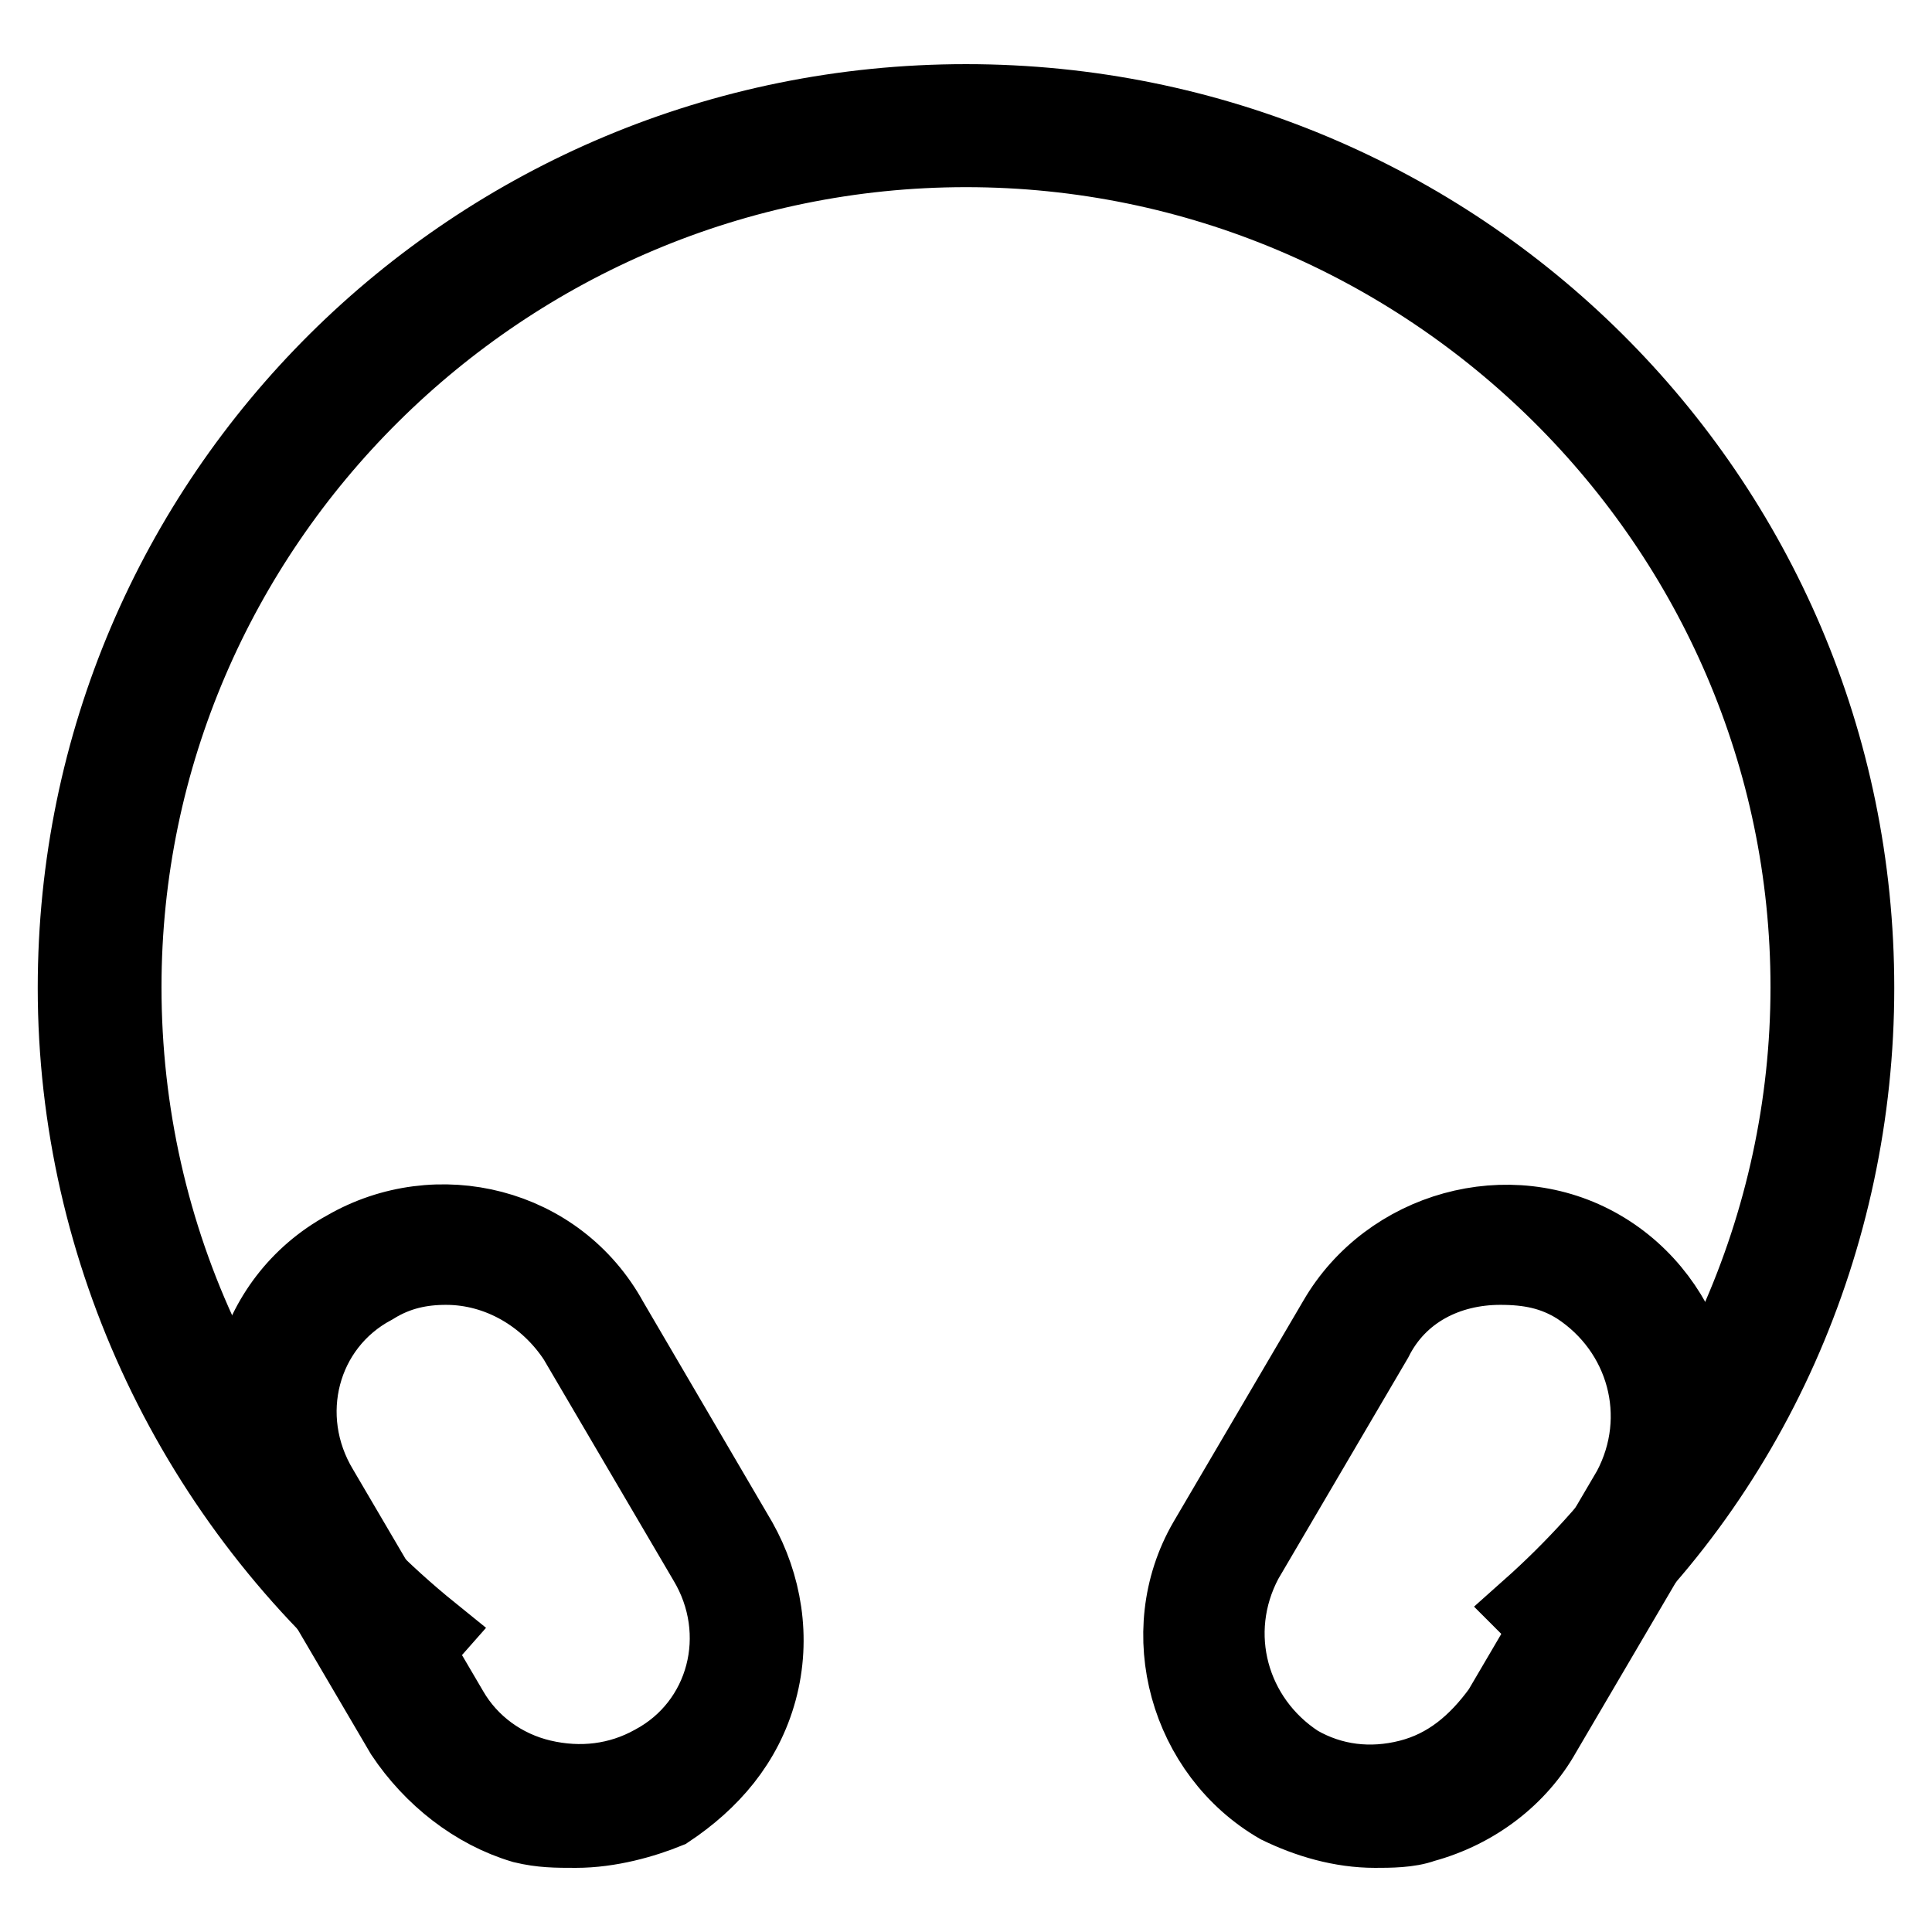
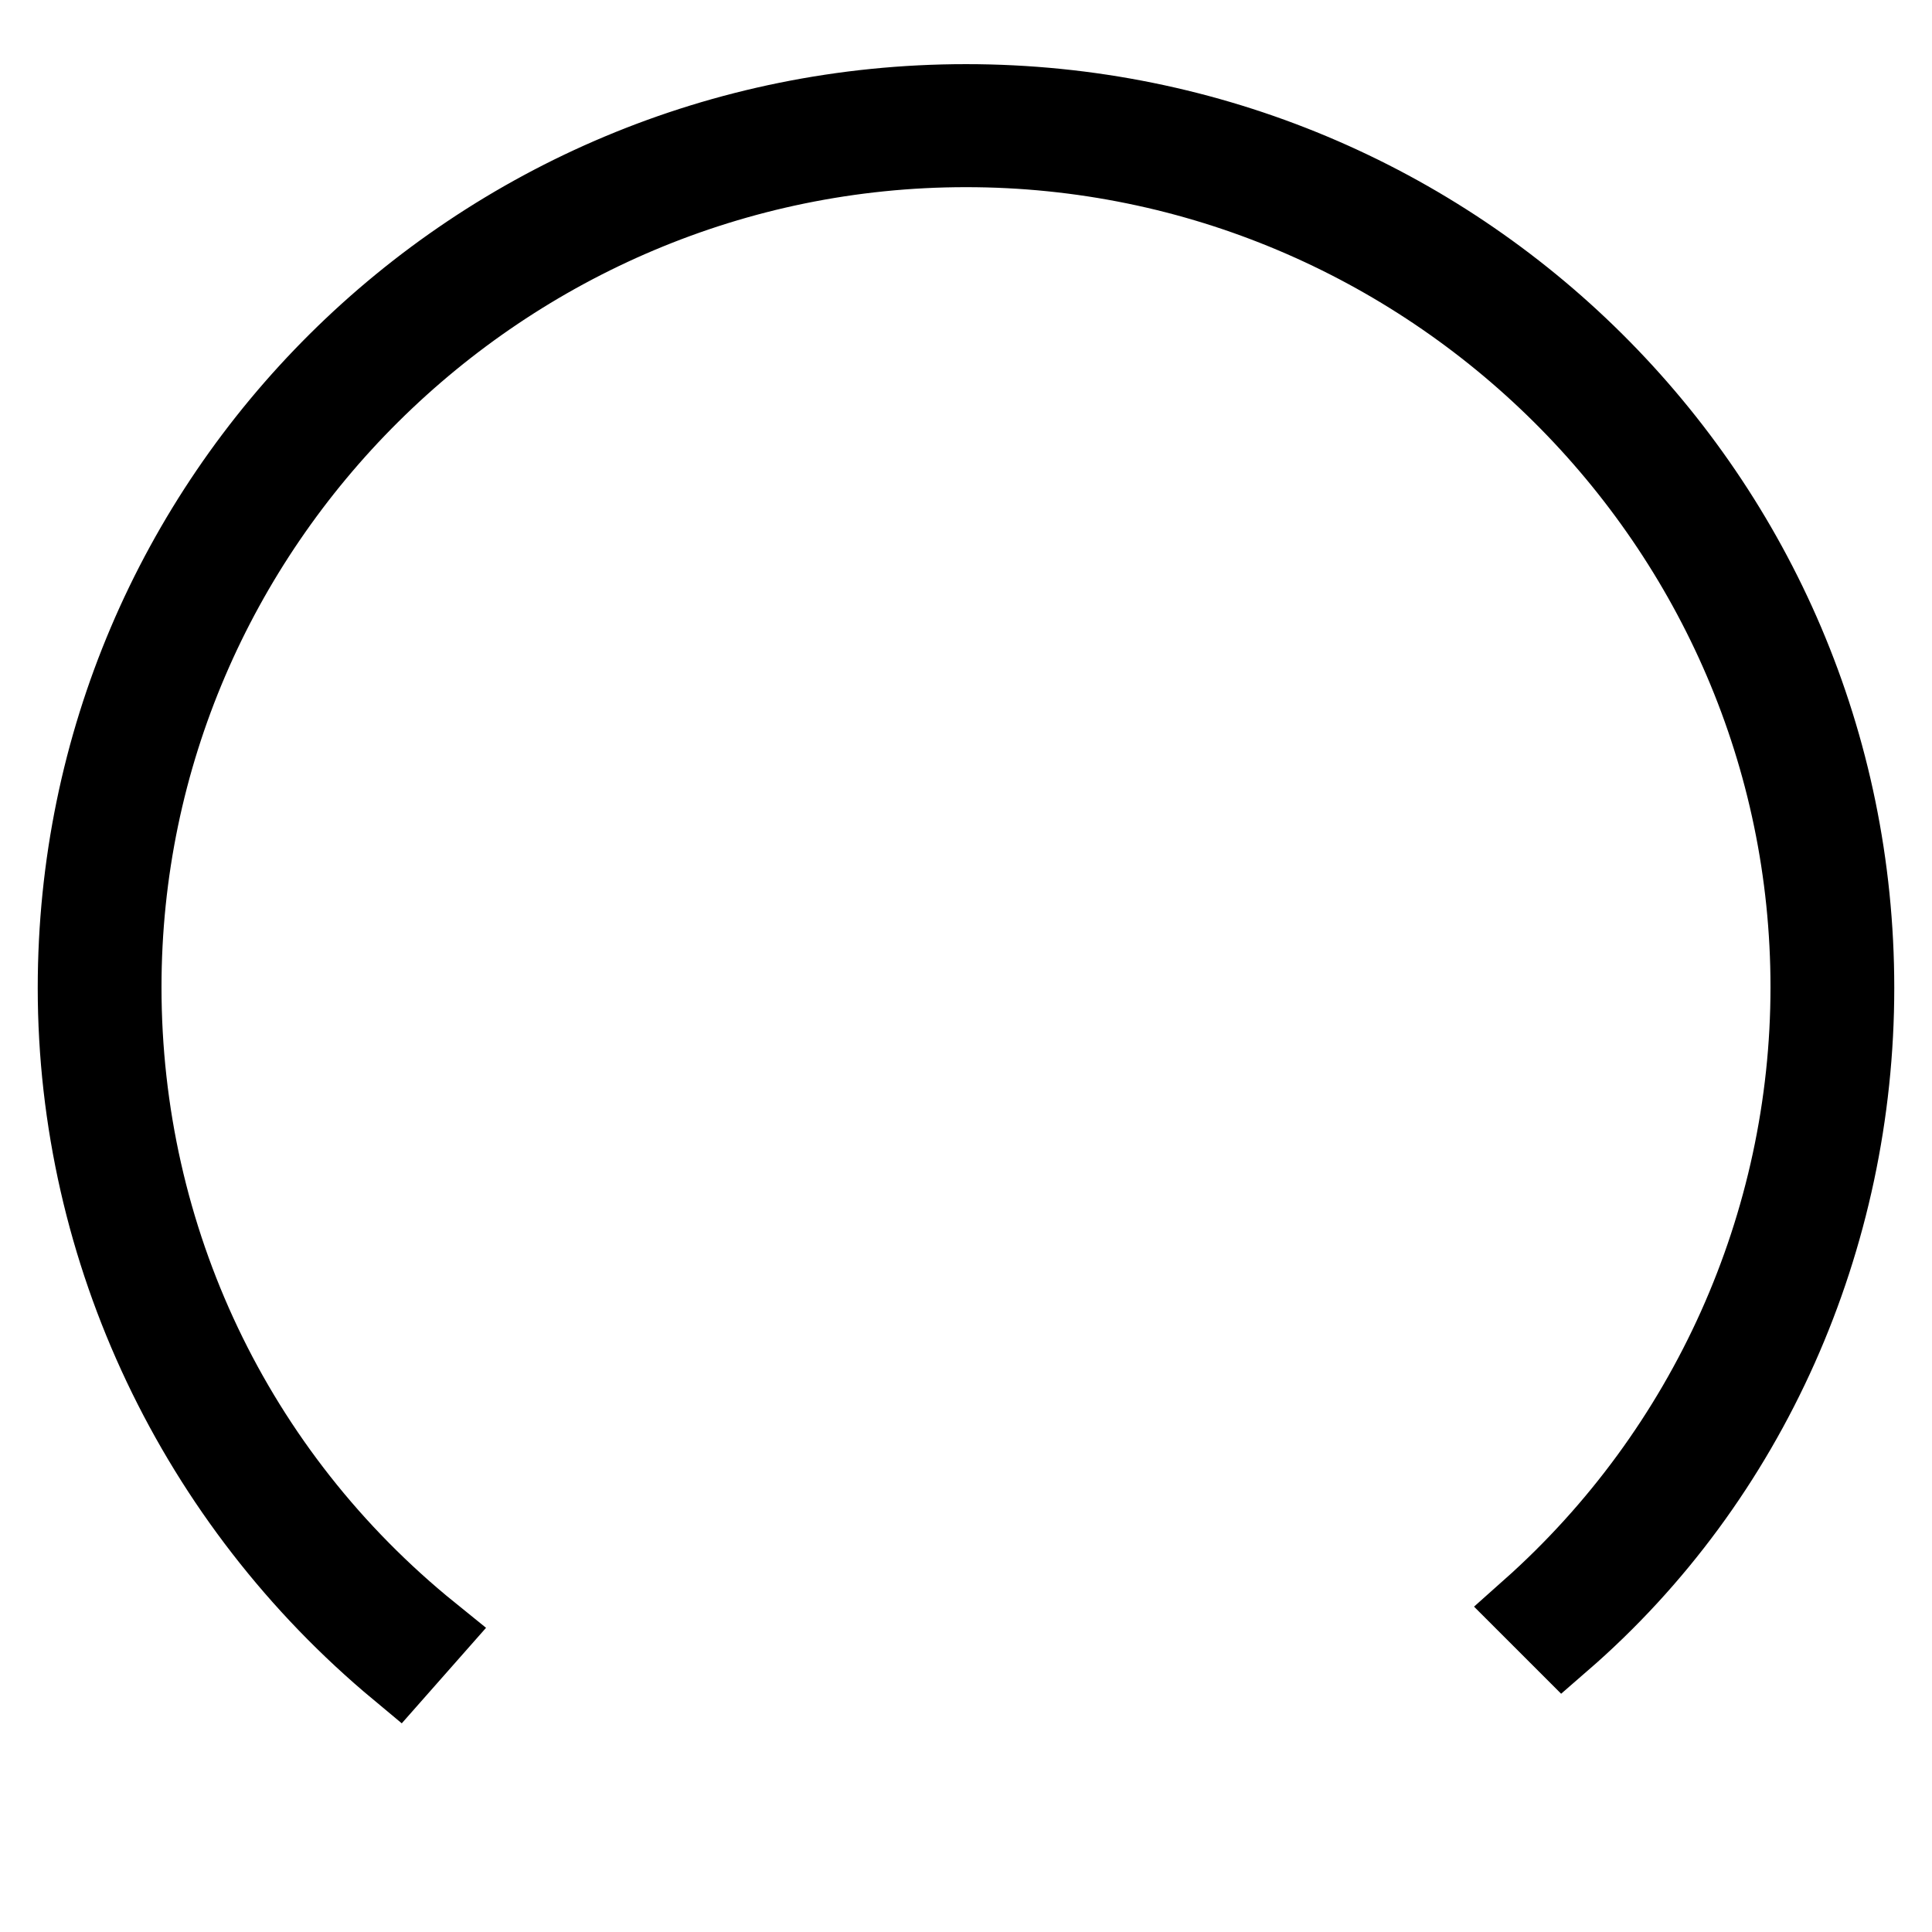
<svg xmlns="http://www.w3.org/2000/svg" version="1.1" x="0px" y="0px" viewBox="0 0 256 256" enable-background="new 0 0 256 256" xml:space="preserve">
  <g>
    <path stroke-width="10" fill-opacity="0" stroke="#000000" d="M52.7,221.4C25.9,199.1,10,166,10,130.9C10,65.8,62.9,13.5,128,13.5c65.1,0,118,52.3,118,117.4 c0,33.2-14,65.1-38.9,86.7l-4.5-4.5c23.6-21,37-51,37-82.3c0-61.2-50.4-111-111.6-111c-61.2,0-111.6,49.8-111.6,111 c0,33.2,14.7,64.4,40.8,85.5L52.7,221.4L52.7,221.4z" />
-     <path stroke-width="10" fill-opacity="0" stroke="#000000" d="M76.3,242.5c-2.6,0-4.5,0-7-0.6c-6.4-1.9-12.1-6.4-15.9-12.1l-17.2-29.3c-7-12.1-3.2-28.1,9.6-35.1 c12.1-7,28.1-3.2,35.1,9.6L98,204.2c3.2,5.7,4.5,12.8,2.6,19.8c-1.9,7-6.4,12.1-12.1,15.9C85.3,241.2,80.8,242.5,76.3,242.5 L76.3,242.5z M59.1,167.9c-3.2,0-6.4,0.6-9.6,2.6c-9.6,5.1-12.8,17.2-7,26.8l17.2,29.3c2.6,4.5,7,7.7,12.1,8.9s10.2,0.6,14.7-1.9 c9.6-5.1,12.8-17.2,7-26.8l-17.2-29.3C72.5,171.7,66.1,167.9,59.1,167.9L59.1,167.9z M182.2,242.5c-4.5,0-8.9-1.3-12.8-3.2 c-12.1-7-16.6-23-9.6-35.1l17.2-29.3c7-12.1,23-16.6,35.1-9.6c12.1,7,16.6,23,9.6,35.1l-17.2,29.3c-3.2,5.7-8.9,10.2-15.9,12.1 C186.7,242.5,184.1,242.5,182.2,242.5z M198.8,167.9c-7,0-13.4,3.2-16.6,9.6L165,206.8c-5.1,9.6-1.9,21,7,26.8 c4.5,2.6,9.6,3.2,14.7,1.9c5.1-1.3,8.9-4.5,12.1-8.9l17.2-29.3c5.1-9.6,1.9-21-7-26.8C205.8,168.5,202.6,167.9,198.8,167.9 L198.8,167.9z" />
  </g>
</svg>